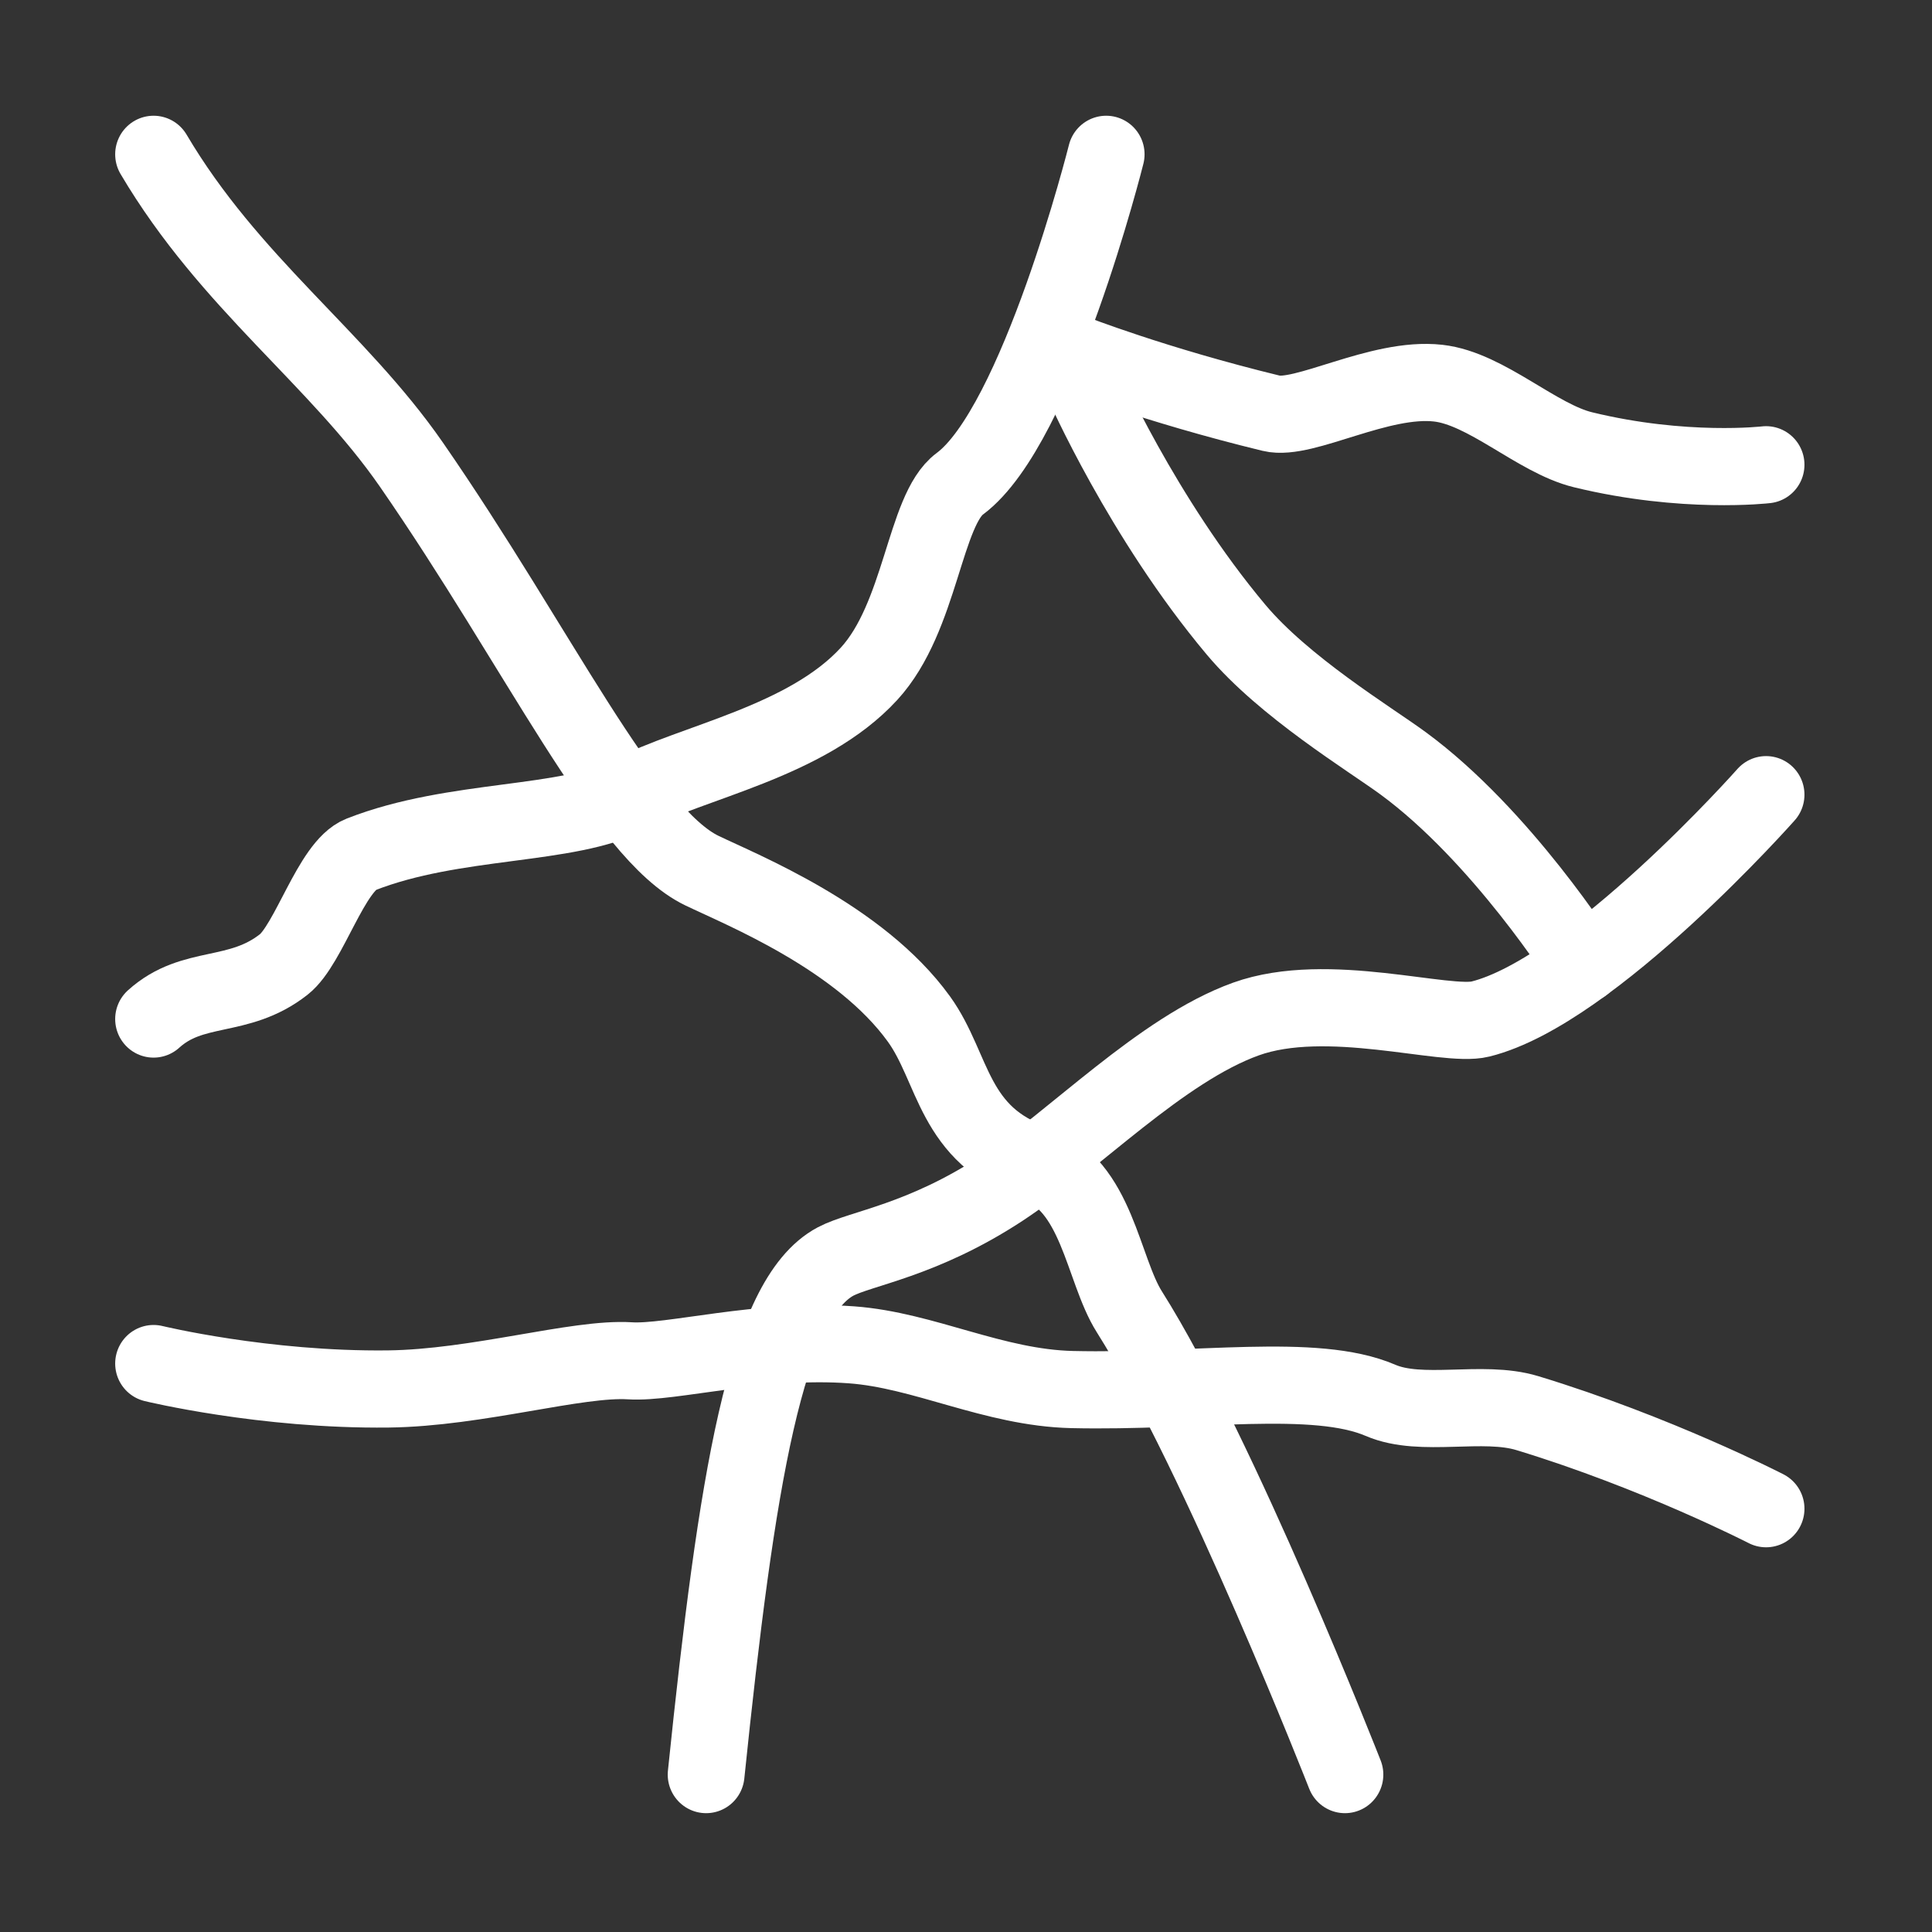
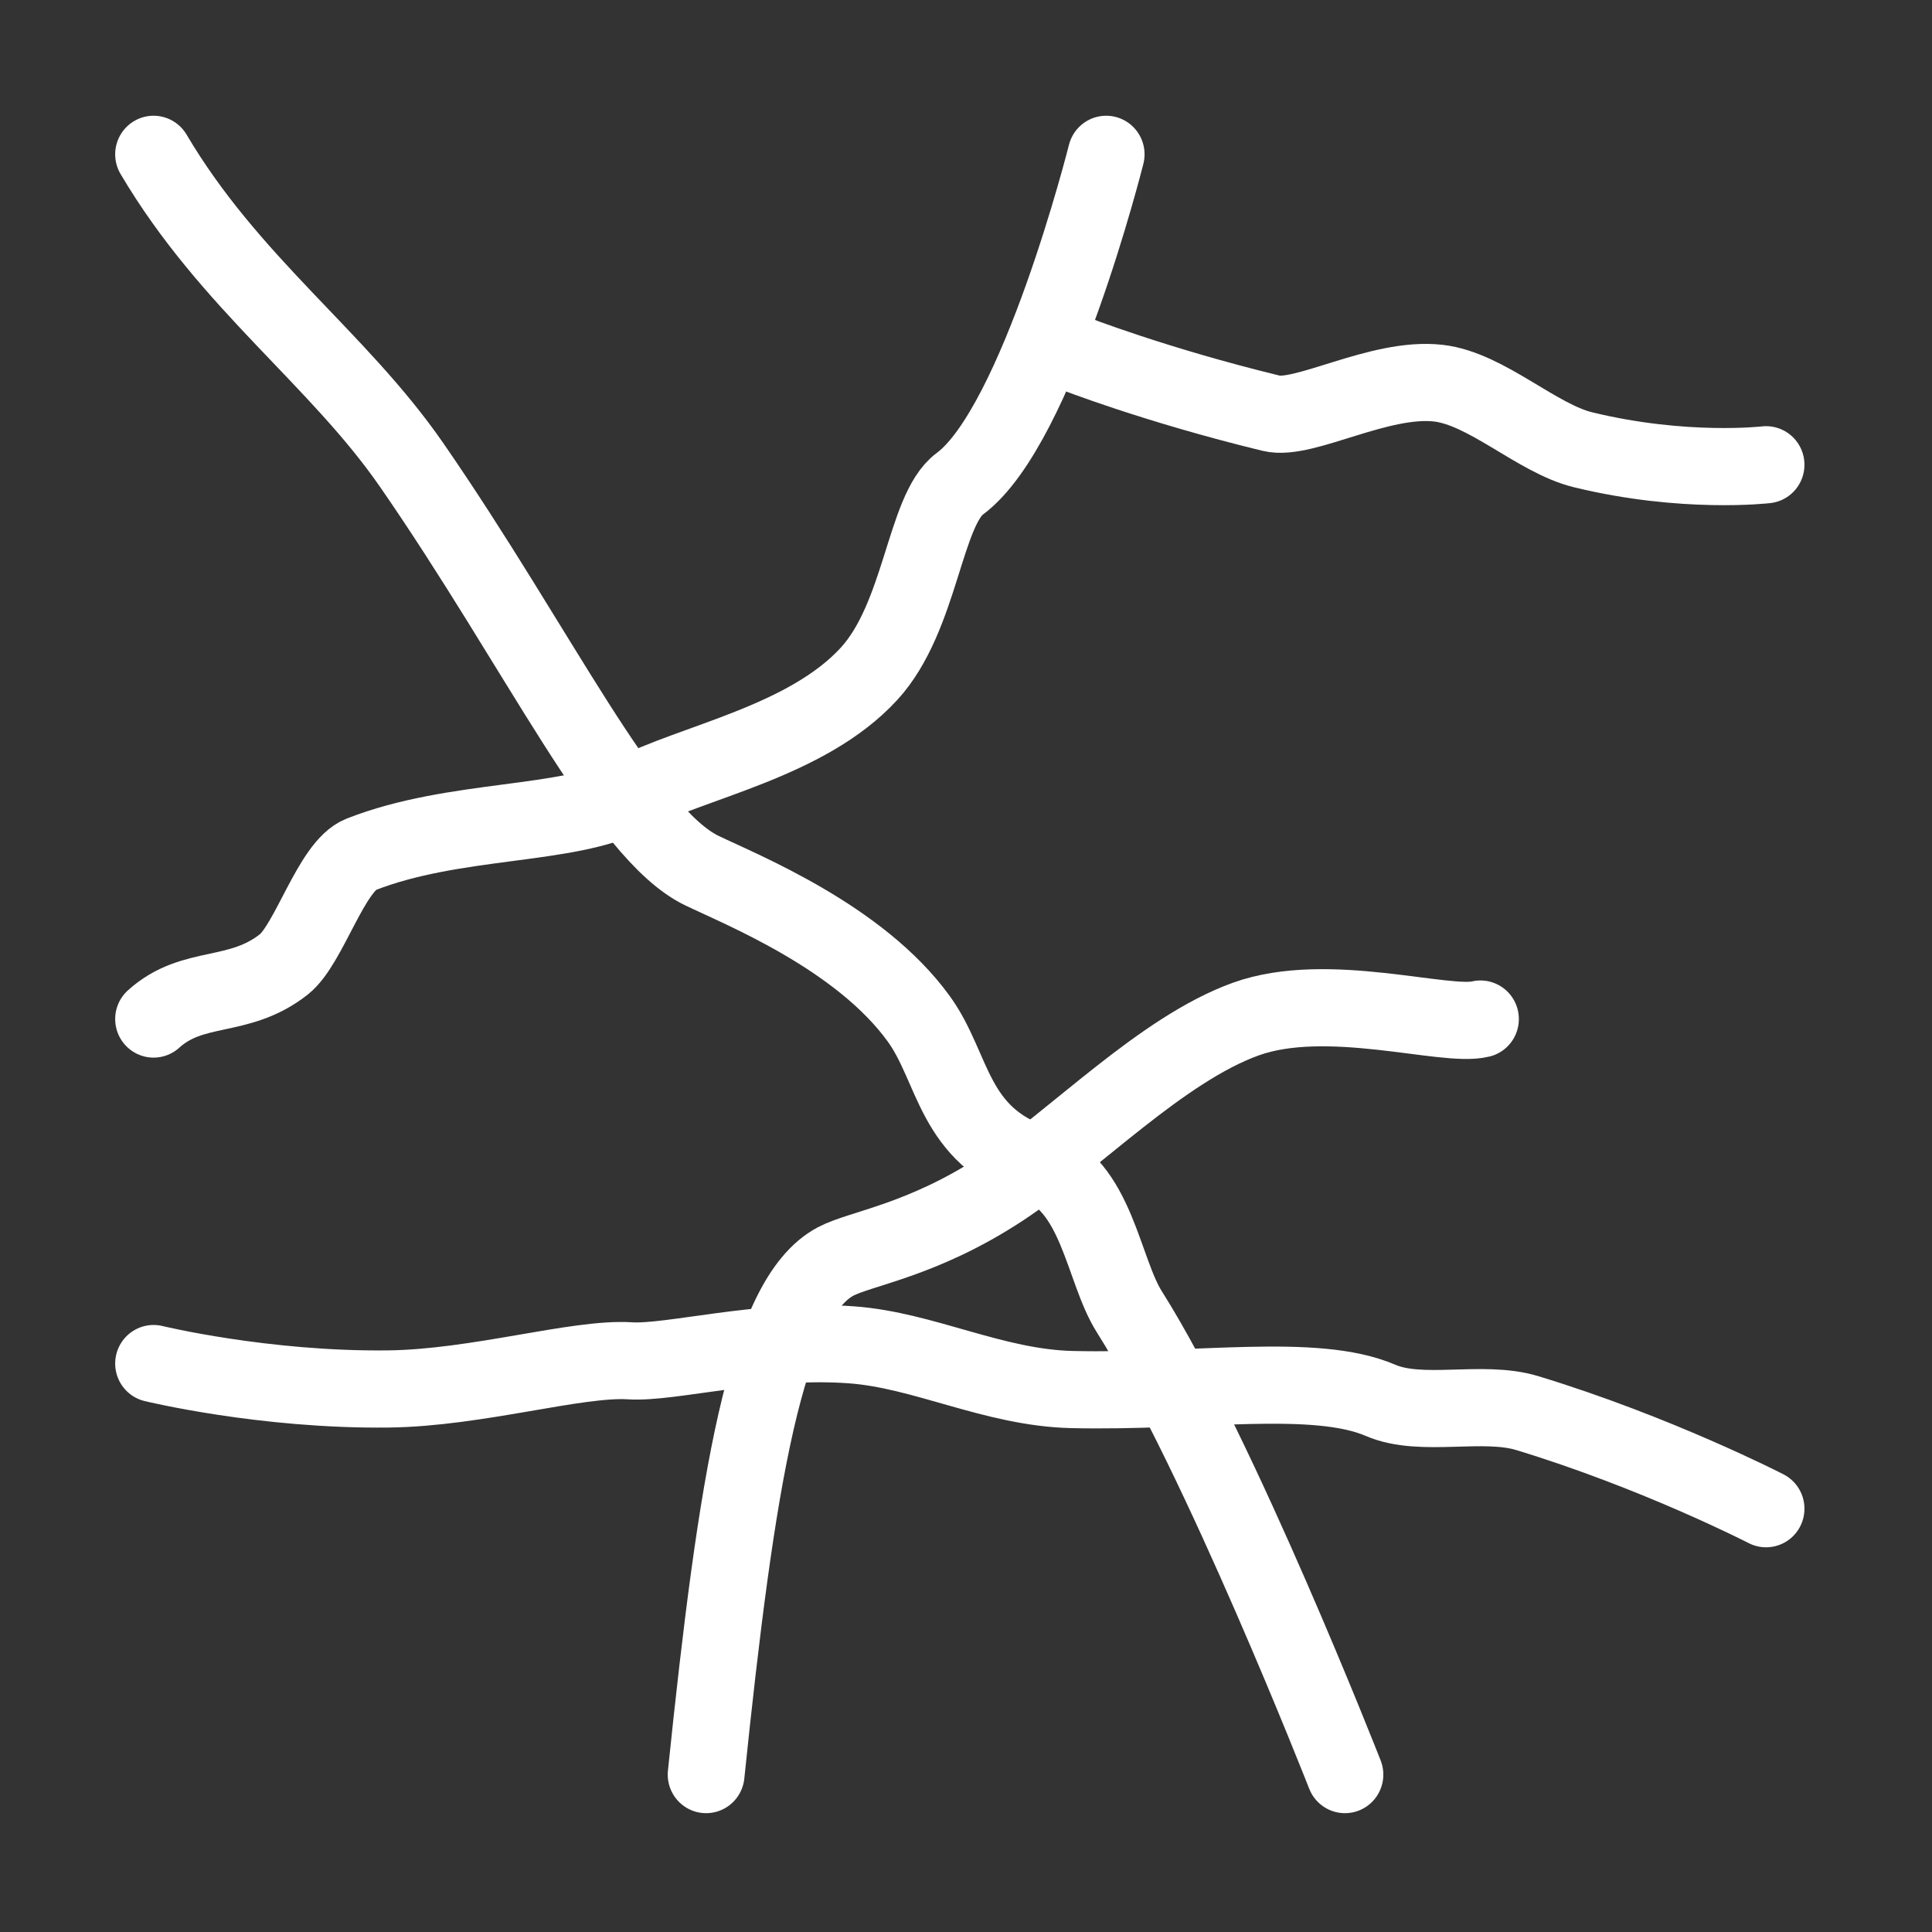
<svg xmlns="http://www.w3.org/2000/svg" xmlns:ns1="http://www.serif.com/" width="100%" height="100%" viewBox="0 0 50 50" xml:space="preserve" style="fill-rule:evenodd;clip-rule:evenodd;stroke-linecap:round;stroke-linejoin:round;stroke-miterlimit:1.5;">
  <rect x="0" y="0" width="50" height="50" fill="#333333" stroke="none" />
  <g transform="matrix(1,0,0,1,-330,0)">
    <g transform="matrix(0.046,0,0,0.026,330,0)">
      <rect id="kvarcit" x="0" y="0" width="1080" height="1920" style="fill:none;" />
      <g id="kvarcit1" ns1:id="kvarcit">
        <g transform="matrix(21.6,0,0,38.4,-7128,0)">
          <path d="M334,4C335.981,7.337 338.788,9.273 340.718,12.047C344.03,16.81 346.273,21.601 348.279,22.566C349.323,23.068 352.394,24.289 353.935,26.415C354.861,27.692 354.807,29.437 356.987,30.166C358.576,30.697 358.716,32.902 359.415,34.003C361.774,37.722 365.031,46 365.031,46" style="fill:none;stroke:white;stroke-width:2px;" />
        </g>
        <g transform="matrix(21.6,0,0,38.4,-7128,0)">
          <path d="M334,26.415C335.028,25.489 336.207,25.925 337.391,25C338.054,24.482 338.629,22.449 339.397,22.149C341.853,21.19 344.797,21.436 346.401,20.599C348.038,19.744 351.004,19.235 352.635,17.466C353.995,15.99 354.073,13.223 355,12.54C357.038,11.039 358.812,4 358.812,4" style="fill:none;stroke:white;stroke-width:2px;" />
        </g>
        <g transform="matrix(21.6,0,0,38.4,-7128,0)">
-           <path d="M348.392,46C349.185,38.37 349.944,33.659 351.767,32.698C352.42,32.354 354.024,32.157 356.09,30.806C357.973,29.574 360.245,27.206 362.451,26.415C364.576,25.654 367.646,26.643 368.561,26.415C371.466,25.694 376,20.599 376,20.599" style="fill:none;stroke:white;stroke-width:2px;" />
+           <path d="M348.392,46C349.185,38.37 349.944,33.659 351.767,32.698C352.42,32.354 354.024,32.157 356.09,30.806C357.973,29.574 360.245,27.206 362.451,26.415C364.576,25.654 367.646,26.643 368.561,26.415" style="fill:none;stroke:white;stroke-width:2px;" />
        </g>
        <g transform="matrix(21.6,0,0,38.4,-7128,0)">
          <path d="M357.924,9.138C357.924,9.138 360.052,9.972 363.116,10.713C363.965,10.919 365.93,9.759 367.462,9.932C368.719,10.074 370.029,11.368 371.234,11.659C373.866,12.297 376,12.047 376,12.047" style="fill:none;stroke:white;stroke-width:2px;" />
        </g>
        <g transform="matrix(21.6,0,0,38.4,-7128,0)">
          <path d="M376,39.108C376,39.108 373.15,37.649 369.781,36.63C368.61,36.276 367.029,36.757 365.959,36.299C364.247,35.567 361.173,36.094 357.924,36.019C355.878,35.971 354.071,34.998 352.181,34.86C349.806,34.687 347.479,35.343 346.406,35.274C345.037,35.187 342.43,35.977 340.115,36.004C336.878,36.042 334,35.345 334,35.345" style="fill:none;stroke:white;stroke-width:2px;" />
        </g>
        <g transform="matrix(21.6,0,0,38.4,-7128,0)">
-           <path d="M358.208,9.932C358.208,9.932 359.746,13.418 362.196,16.323C363.45,17.81 365.666,19.145 366.539,19.781C369.116,21.66 371.234,25 371.234,25" style="fill:none;stroke:white;stroke-width:2px;" />
-         </g>
+           </g>
      </g>
    </g>
  </g>
</svg>